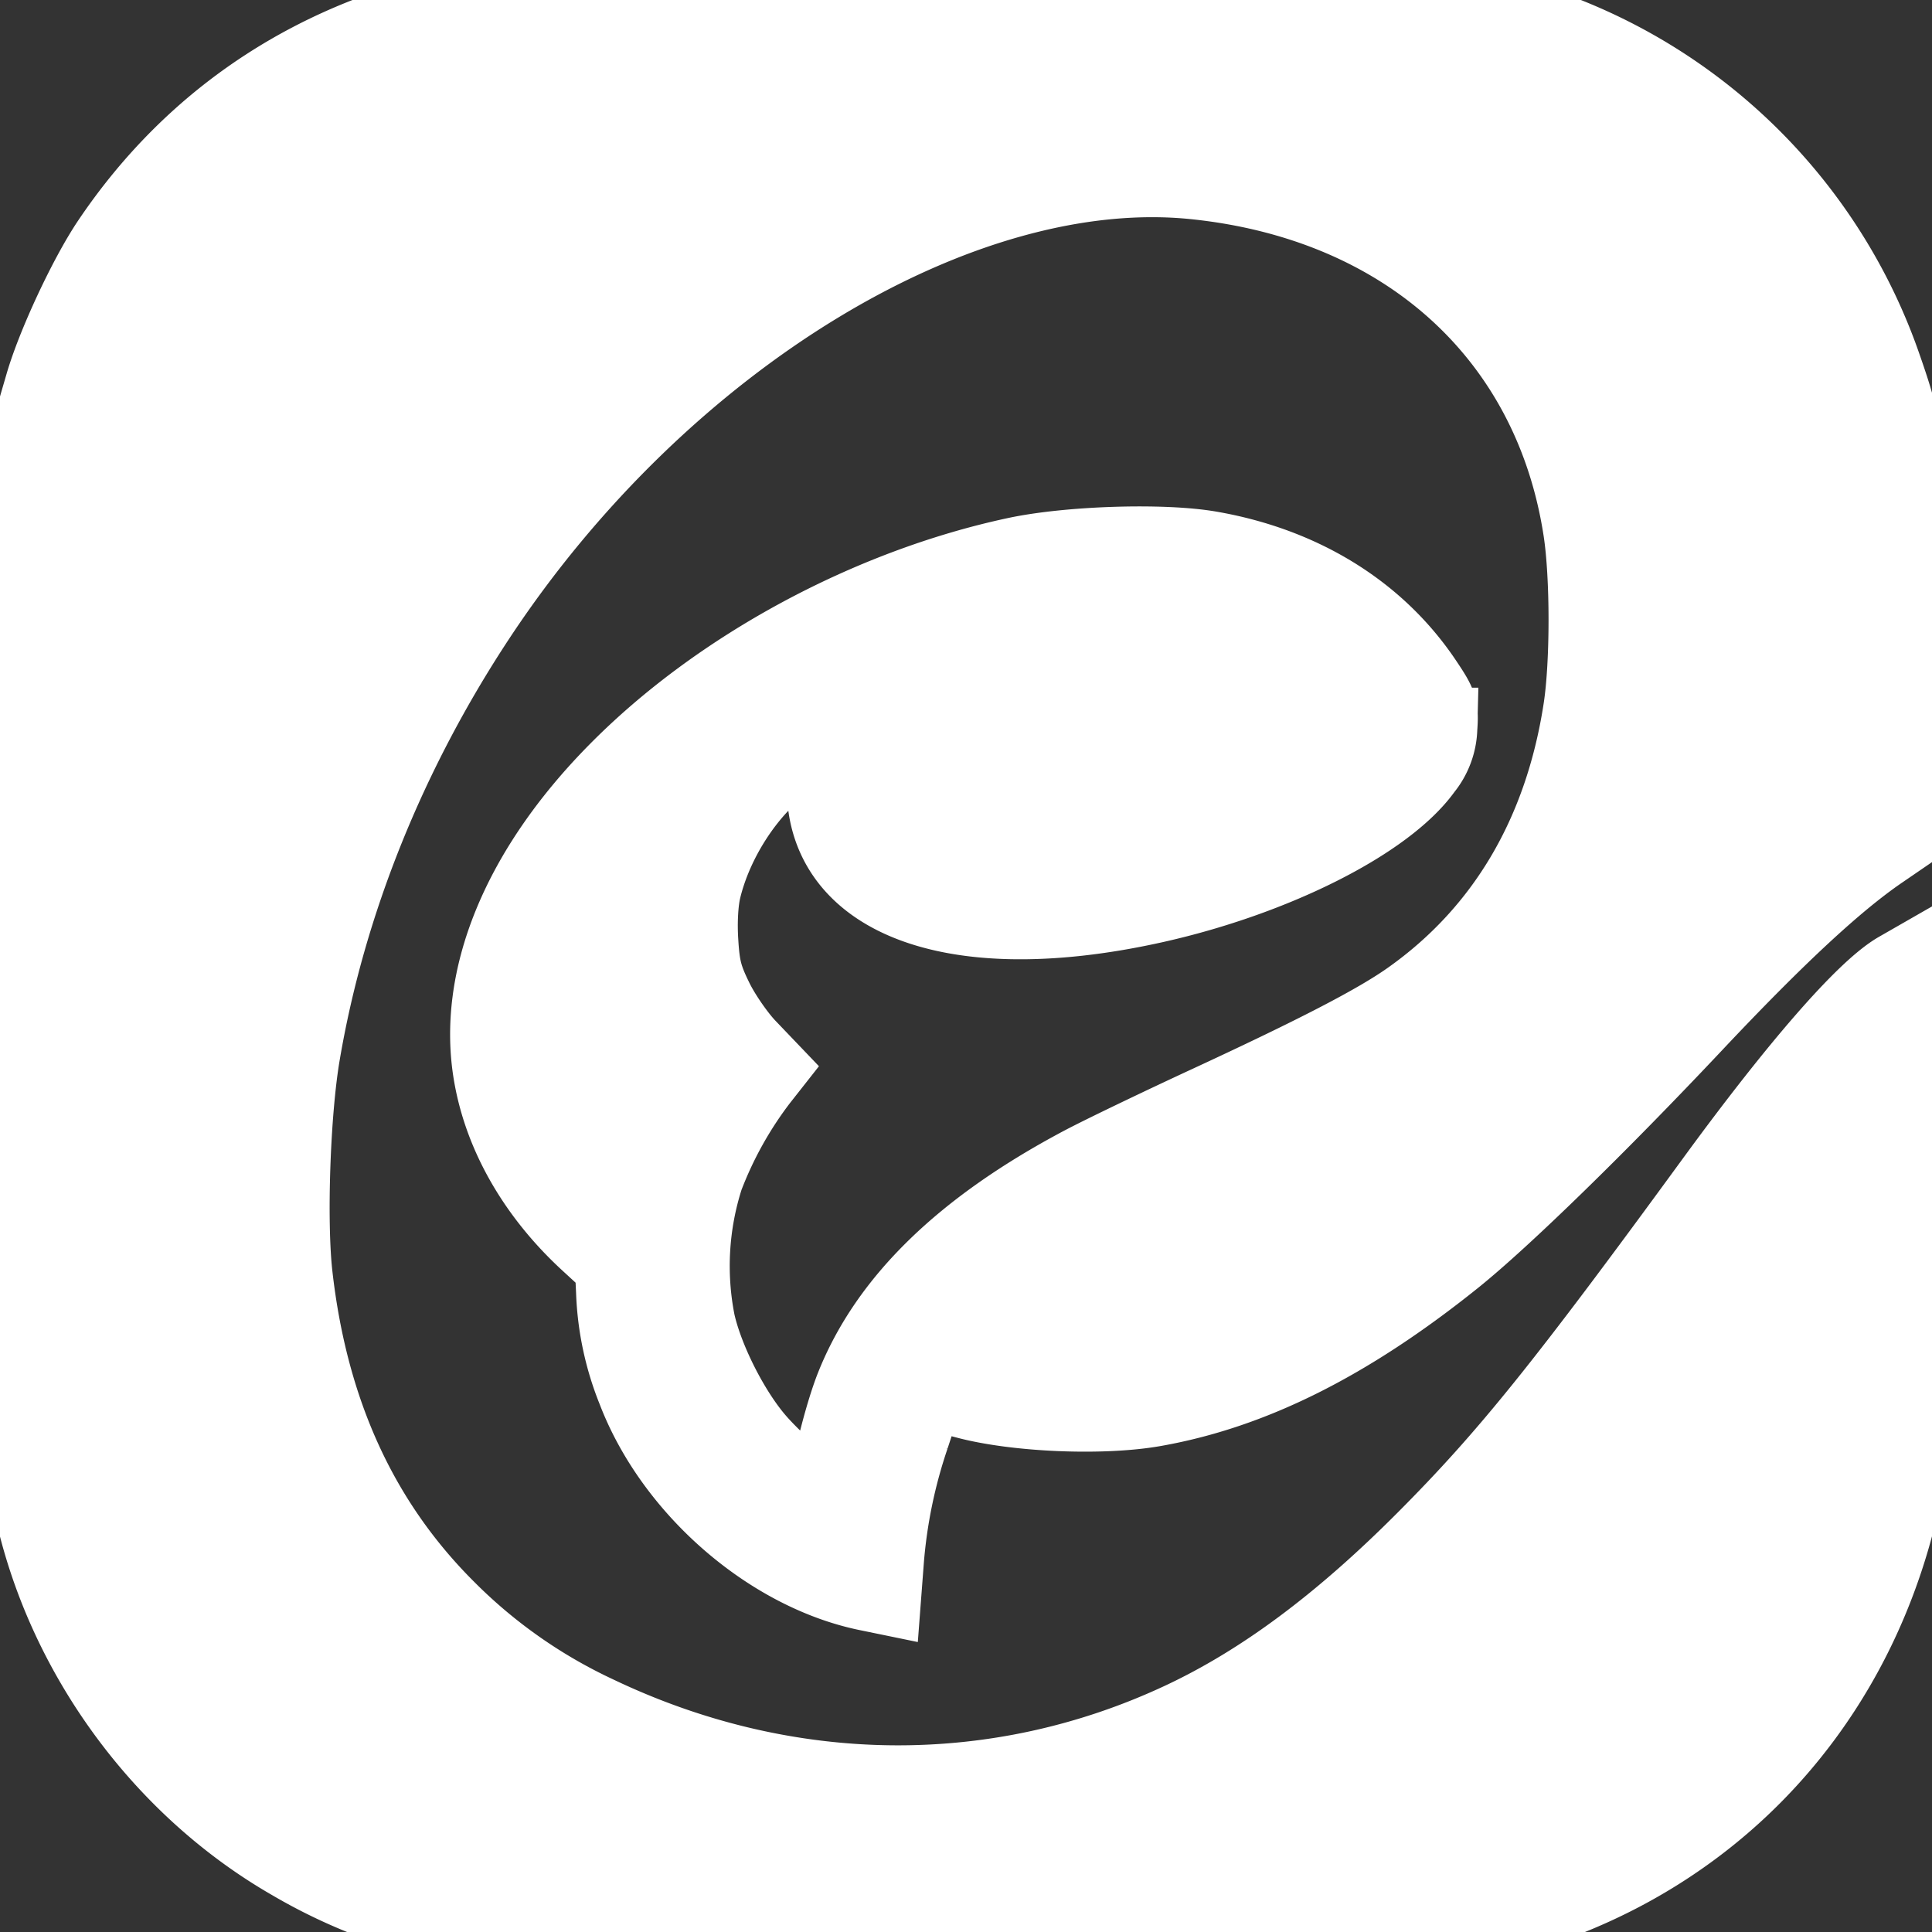
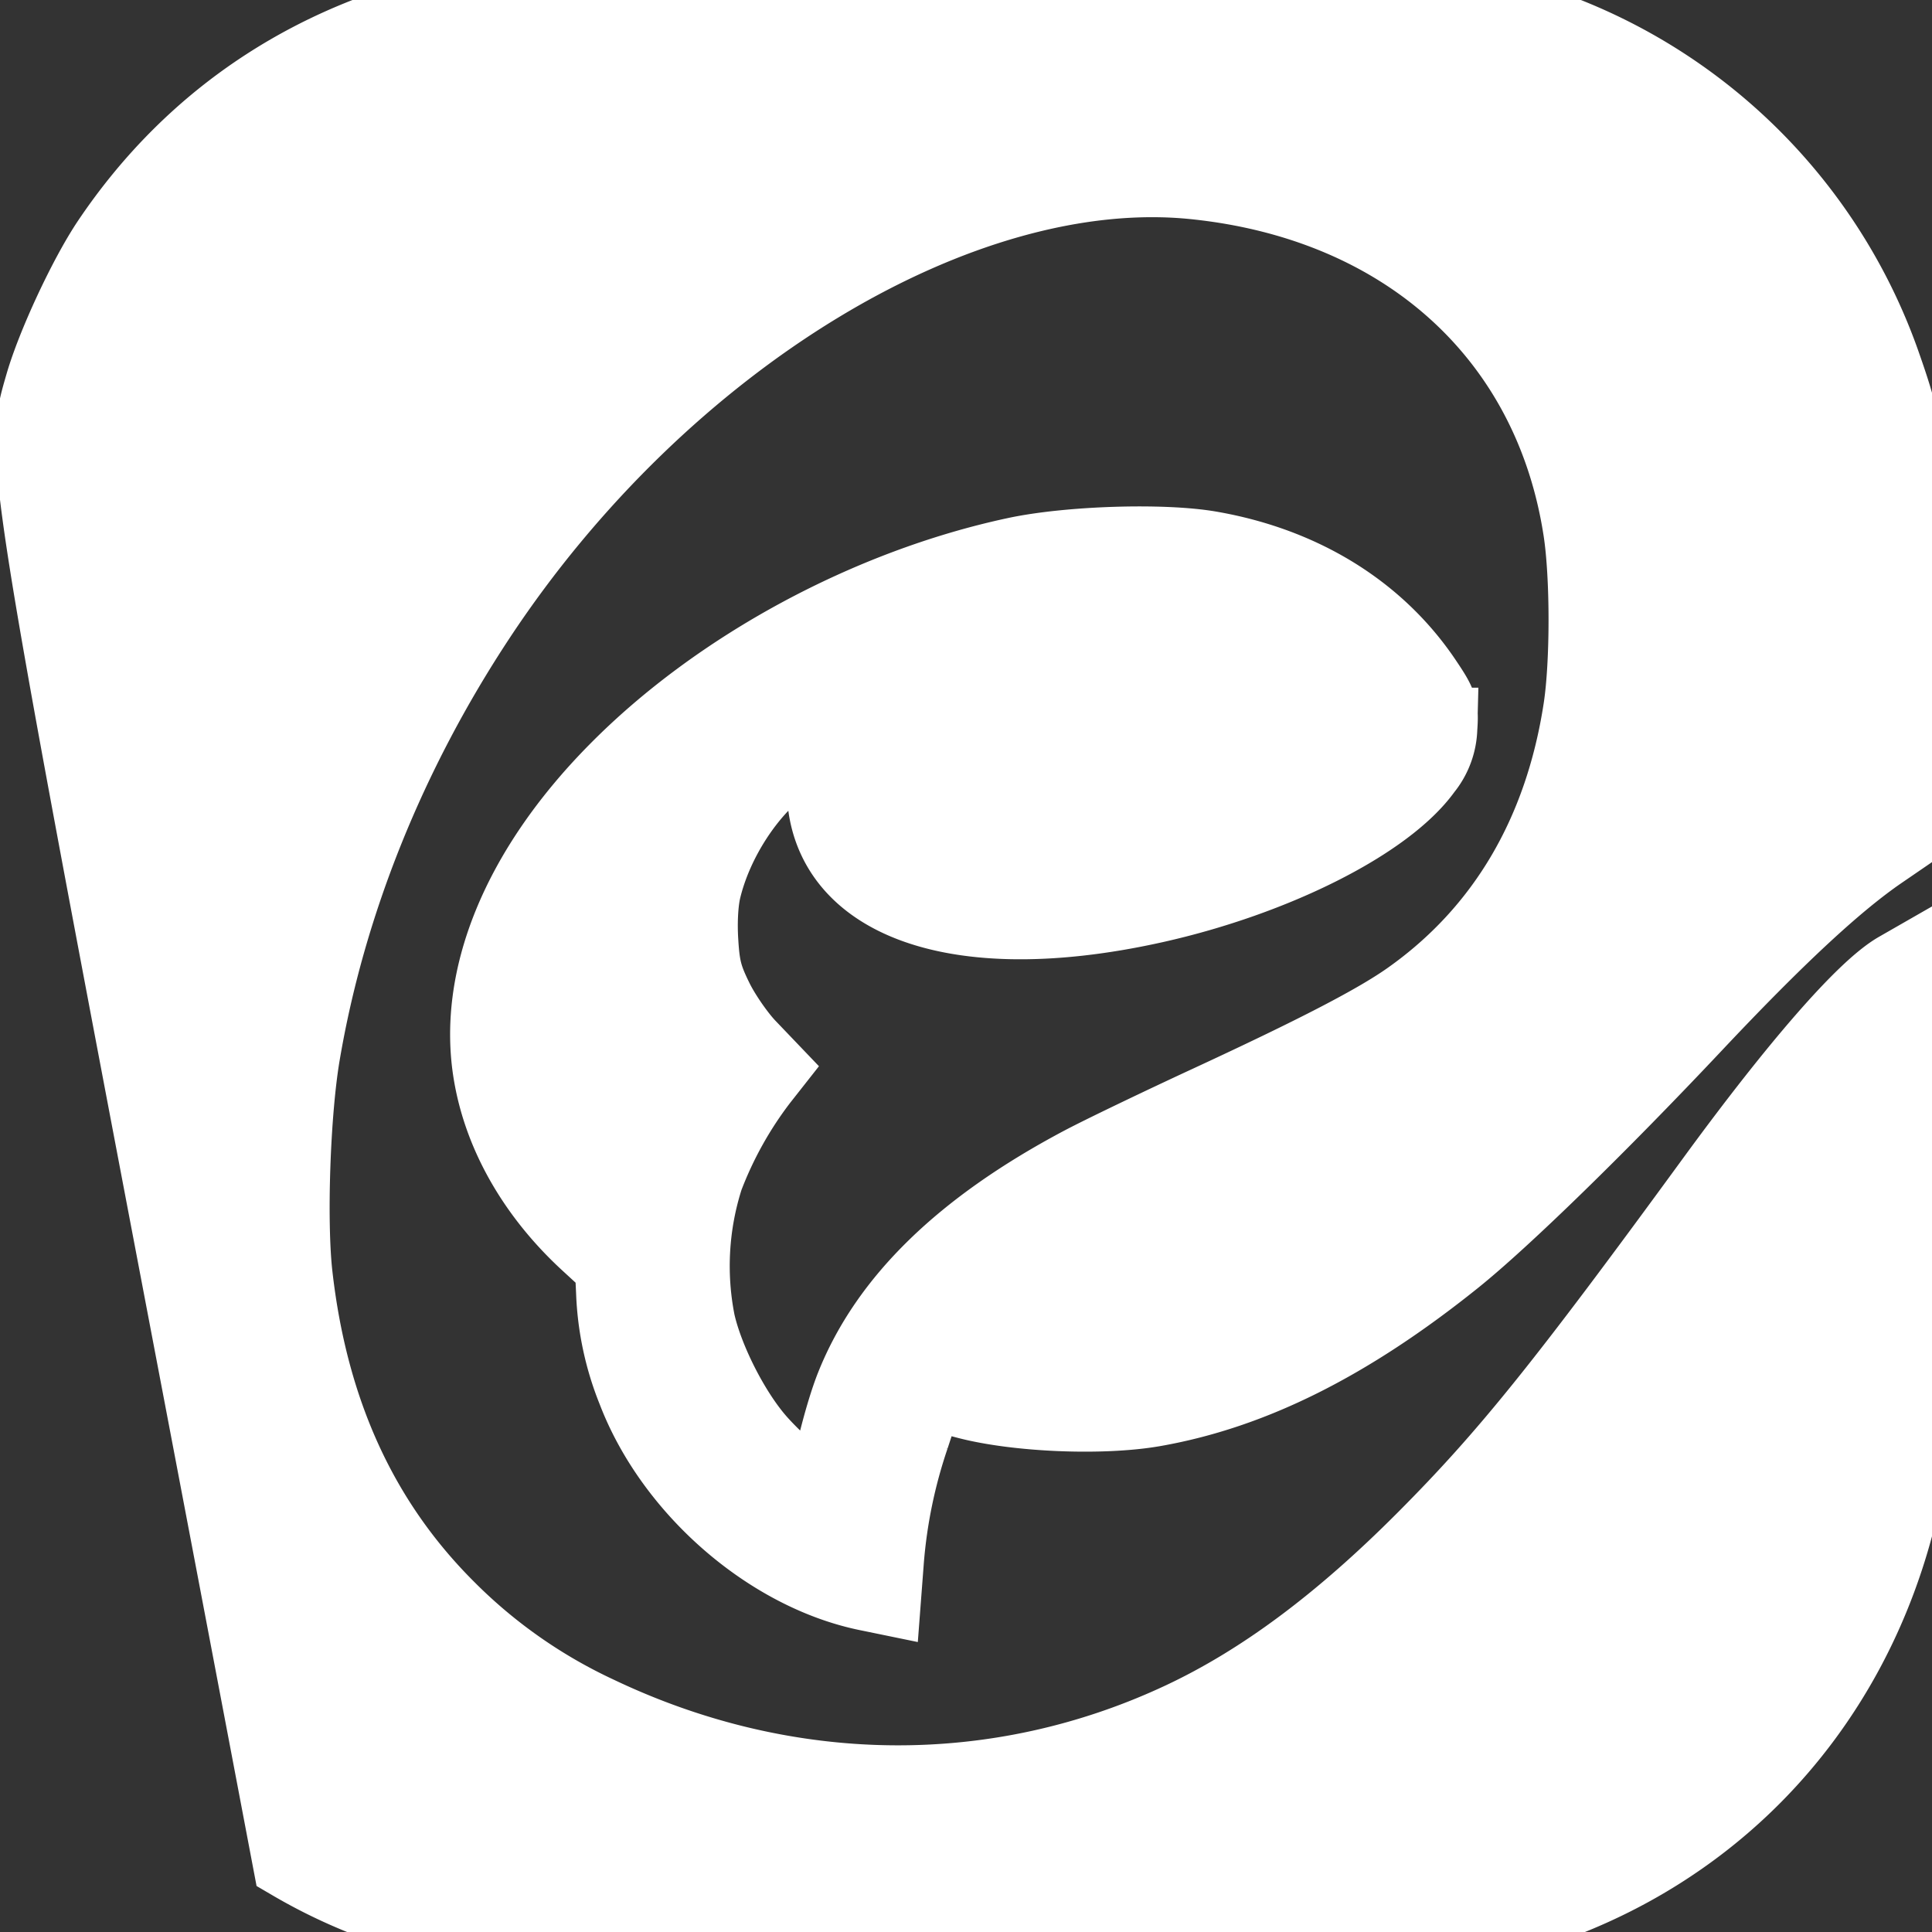
<svg xmlns="http://www.w3.org/2000/svg" fill="#ffffff" width="64px" height="64px" viewBox="0 0 24 24" role="img" stroke="#ffffff">
  <rect x="0" y="0" width="24" height="24" fill="#333333" stroke="none" />
  <g id="SVGRepo_bgCarrier" stroke-width="0" />
  <g id="SVGRepo_tracerCarrier" stroke-linecap="round" stroke-linejoin="round" />
  <g id="SVGRepo_iconCarrier">
-     <path d="M5.968 23.942a6.624 6.624 0 0 1-2.332-.83c-1.62-.929-2.829-2.593-3.217-4.426-.151-.717-.17-1.623-.15-7.207C.288 5.47.274 5.78.56 4.79c.142-.493.537-1.34.823-1.767C2.438 1.453 3.99.445 5.913.08c.384-.073.94-.08 6.056-.08 6.251 0 6.045-.009 7.066.314a6.807 6.807 0 0 1 4.314 4.184c.33.937.346 1.087.369 3.555l.02 2.23-.391.268c-.558.381-1.29 1.06-2.316 2.15-1.182 1.256-2.376 2.42-2.982 2.907-1.309 1.051-2.508 1.651-3.726 1.864-.634.11-1.682.067-2.302-.095-.553-.144-.517-.168-.726.464a6.355 6.355 0 0 0-.318 1.546l-.031.407-.146-.03c-1.215-.241-2.419-1.285-2.884-2.5a3.583 3.583 0 0 1-.26-1.219l-.016-.34-.309-.284c-.644-.59-1.063-1.312-1.195-2.061-.212-1.193.34-2.542 1.538-3.756 1.264-1.283 3.127-2.29 4.953-2.68.658-.14 1.818-.177 2.403-.075 1.138.198 2.067.773 2.645 1.639.182.271.195.31.177.555a.812.812 0 0 1-.183.493c-.465.651-1.848 1.348-3.336 1.68-2.625.585-4.294-.142-4.033-1.759.026-.163.04-.304.031-.313-.032-.032-.293.104-.575.3-.479.334-.903.984-1.05 1.607-.036.156-.05.406-.034.65.02.331.053.454.192.736.092.186.275.45.408.589l.24.251-.096.122a4.845 4.845 0 0 0-.677 1.217 3.635 3.635 0 0 0-.105 1.815c.103.461.421 1.095.739 1.468.242.285.797.764.886.764.024 0 .044-.048.044-.106.001-.23.184-.973.326-1.327.423-1.058 1.351-1.96 2.82-2.74.245-.13.952-.47 1.572-.757 1.36-.63 2.103-1.015 2.511-1.305 1.176-.833 1.903-2.065 2.14-3.625.086-.57.086-1.634 0-2.207-.368-2.438-2.195-4.096-4.818-4.37-2.925-.307-6.648 1.953-8.942 5.427-1.116 1.69-1.87 3.565-2.187 5.443-.123.728-.169 2.08-.093 2.75.193 1.704.822 3.078 1.903 4.156a6.531 6.531 0 0 0 1.87 1.313c2.368 1.13 4.99 1.155 7.295.071.996-.469 1.974-1.196 3.023-2.25 1.02-1.025 1.71-1.88 3.592-4.458 1.04-1.423 1.864-2.368 2.272-2.605l.15-.086-.019 3.091c-.018 2.993-.022 3.107-.123 3.561-.6 2.678-2.54 4.636-5.195 5.242l-.468.107-5.775.01c-4.734.008-5.85-.002-6.19-.056z" />
+     <path d="M5.968 23.942a6.624 6.624 0 0 1-2.332-.83C.288 5.47.274 5.78.56 4.79c.142-.493.537-1.34.823-1.767C2.438 1.453 3.99.445 5.913.08c.384-.073.94-.08 6.056-.08 6.251 0 6.045-.009 7.066.314a6.807 6.807 0 0 1 4.314 4.184c.33.937.346 1.087.369 3.555l.02 2.23-.391.268c-.558.381-1.29 1.06-2.316 2.15-1.182 1.256-2.376 2.42-2.982 2.907-1.309 1.051-2.508 1.651-3.726 1.864-.634.11-1.682.067-2.302-.095-.553-.144-.517-.168-.726.464a6.355 6.355 0 0 0-.318 1.546l-.031.407-.146-.03c-1.215-.241-2.419-1.285-2.884-2.5a3.583 3.583 0 0 1-.26-1.219l-.016-.34-.309-.284c-.644-.59-1.063-1.312-1.195-2.061-.212-1.193.34-2.542 1.538-3.756 1.264-1.283 3.127-2.29 4.953-2.68.658-.14 1.818-.177 2.403-.075 1.138.198 2.067.773 2.645 1.639.182.271.195.31.177.555a.812.812 0 0 1-.183.493c-.465.651-1.848 1.348-3.336 1.68-2.625.585-4.294-.142-4.033-1.759.026-.163.04-.304.031-.313-.032-.032-.293.104-.575.3-.479.334-.903.984-1.05 1.607-.036.156-.05.406-.034.65.02.331.053.454.192.736.092.186.275.45.408.589l.24.251-.096.122a4.845 4.845 0 0 0-.677 1.217 3.635 3.635 0 0 0-.105 1.815c.103.461.421 1.095.739 1.468.242.285.797.764.886.764.024 0 .044-.048.044-.106.001-.23.184-.973.326-1.327.423-1.058 1.351-1.96 2.82-2.74.245-.13.952-.47 1.572-.757 1.36-.63 2.103-1.015 2.511-1.305 1.176-.833 1.903-2.065 2.14-3.625.086-.57.086-1.634 0-2.207-.368-2.438-2.195-4.096-4.818-4.37-2.925-.307-6.648 1.953-8.942 5.427-1.116 1.69-1.87 3.565-2.187 5.443-.123.728-.169 2.08-.093 2.75.193 1.704.822 3.078 1.903 4.156a6.531 6.531 0 0 0 1.87 1.313c2.368 1.13 4.99 1.155 7.295.071.996-.469 1.974-1.196 3.023-2.25 1.02-1.025 1.71-1.88 3.592-4.458 1.04-1.423 1.864-2.368 2.272-2.605l.15-.086-.019 3.091c-.018 2.993-.022 3.107-.123 3.561-.6 2.678-2.54 4.636-5.195 5.242l-.468.107-5.775.01c-4.734.008-5.85-.002-6.19-.056z" />
  </g>
</svg>